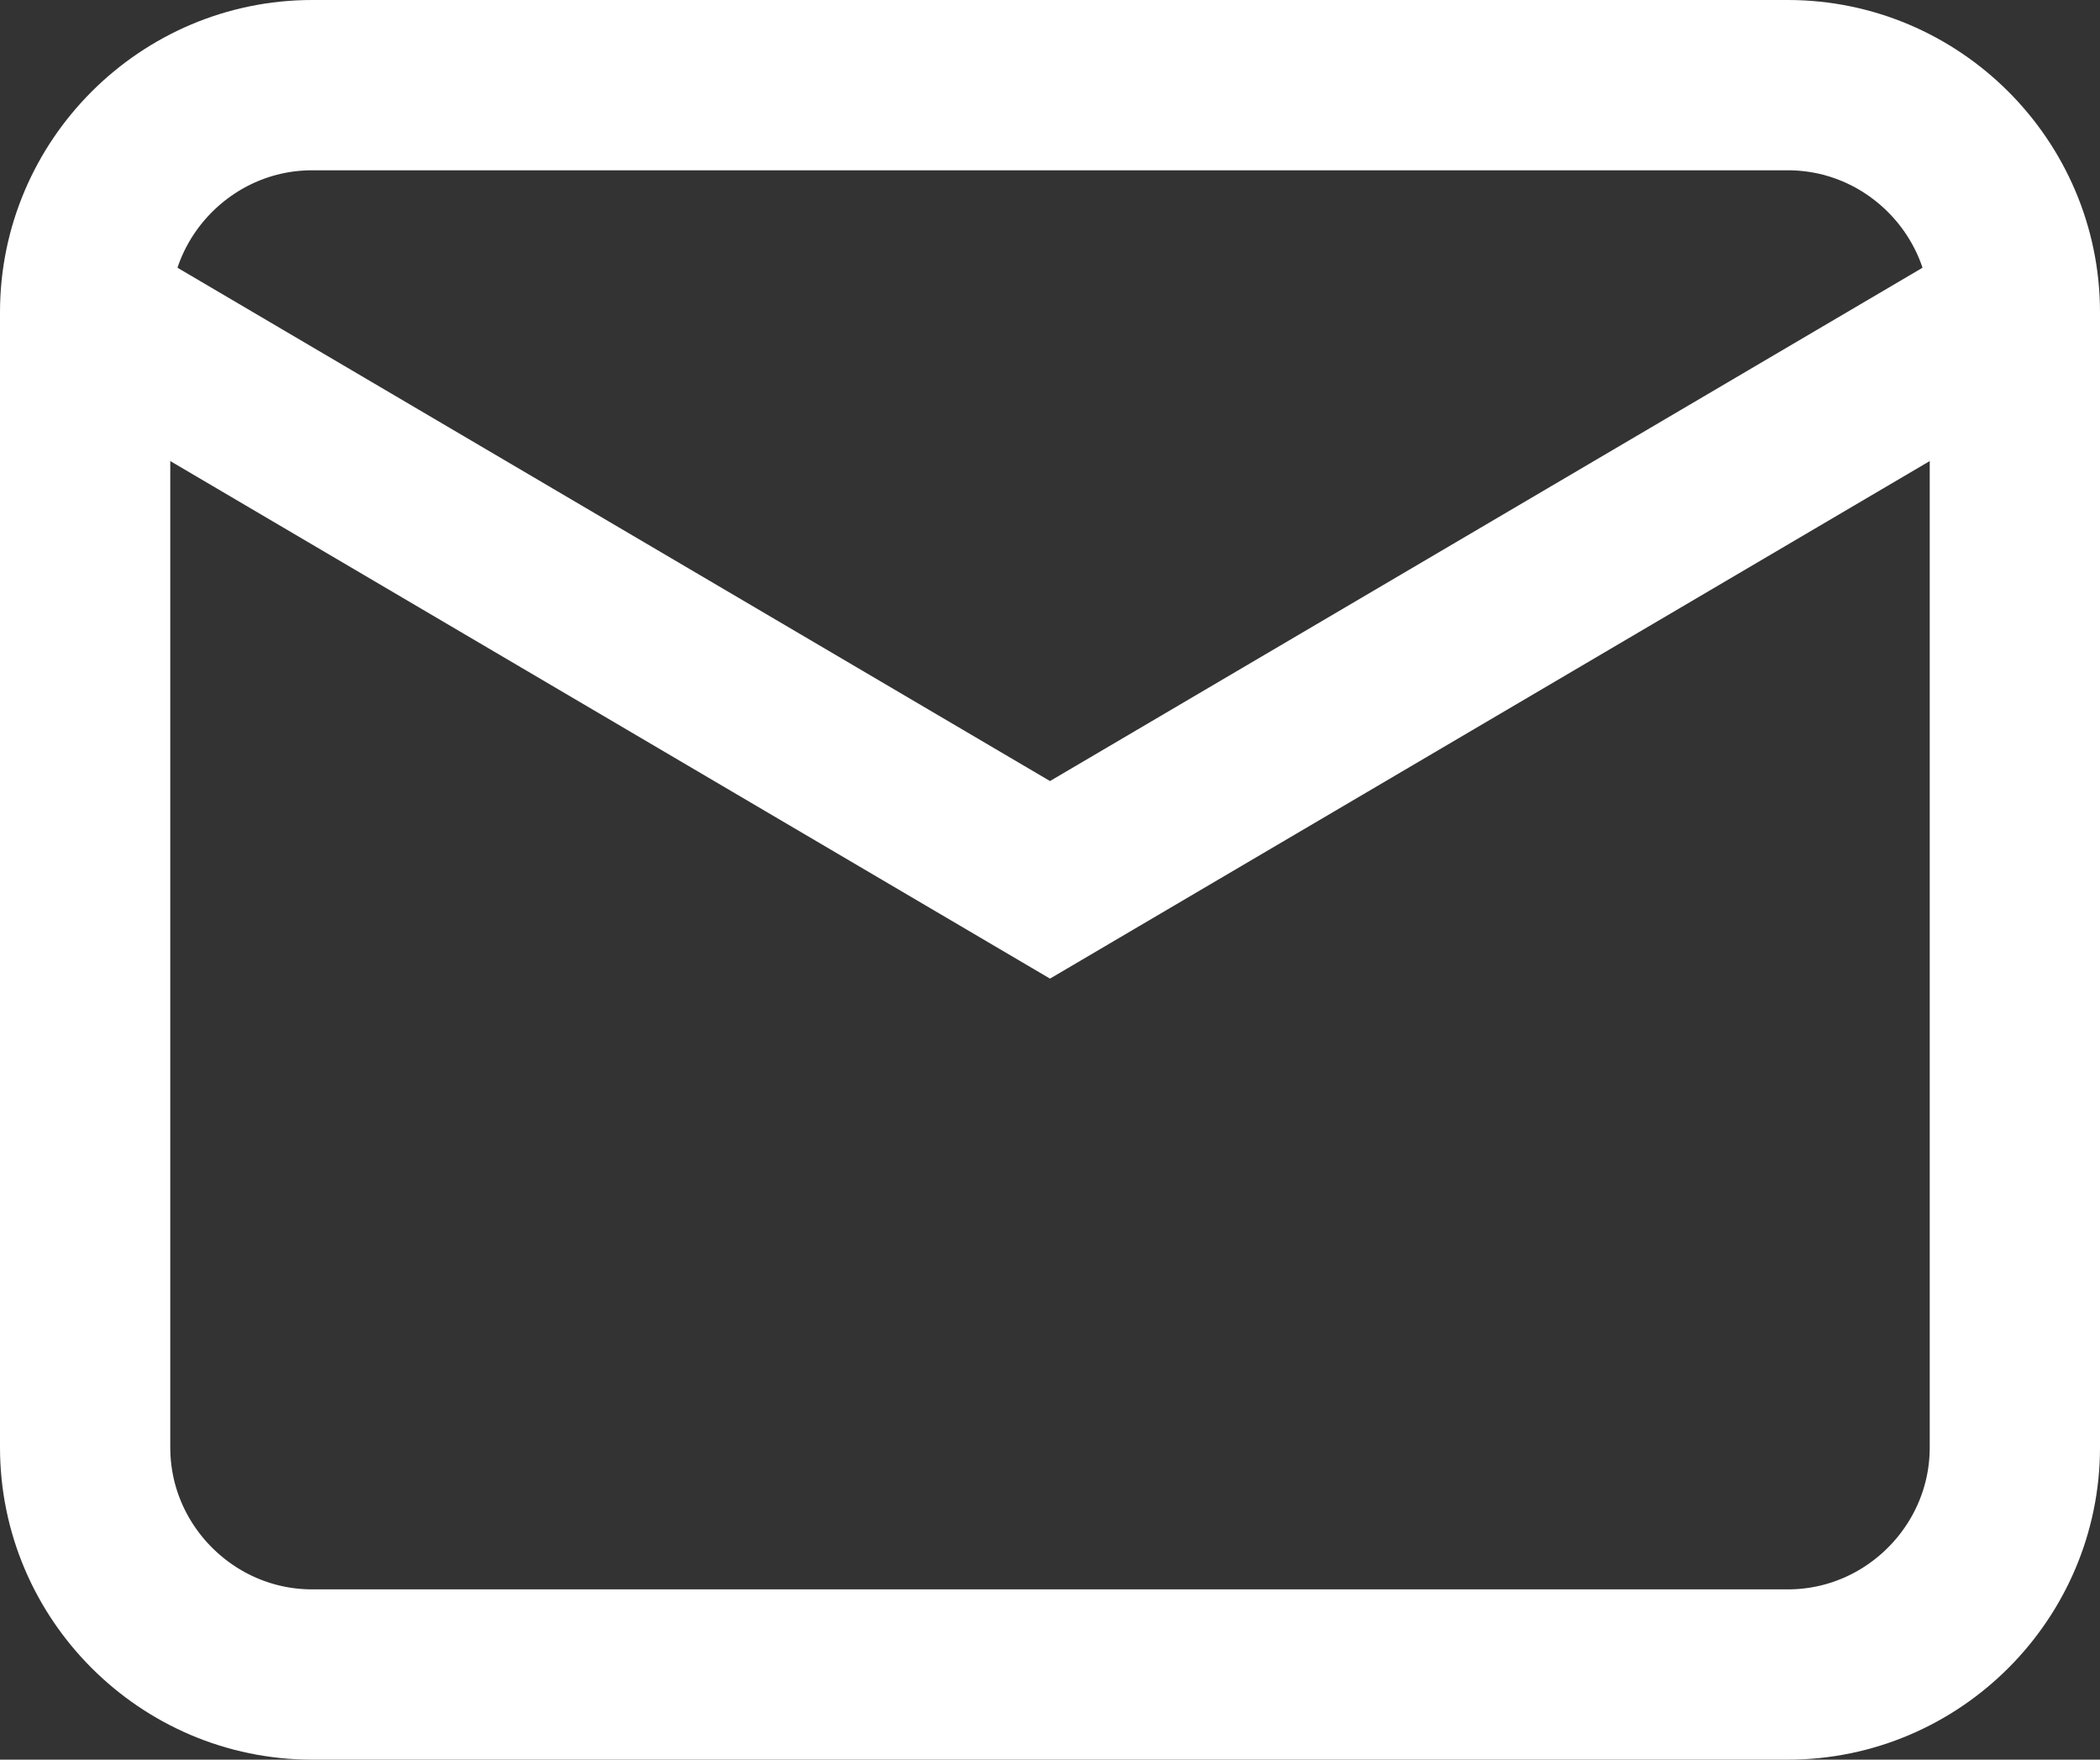
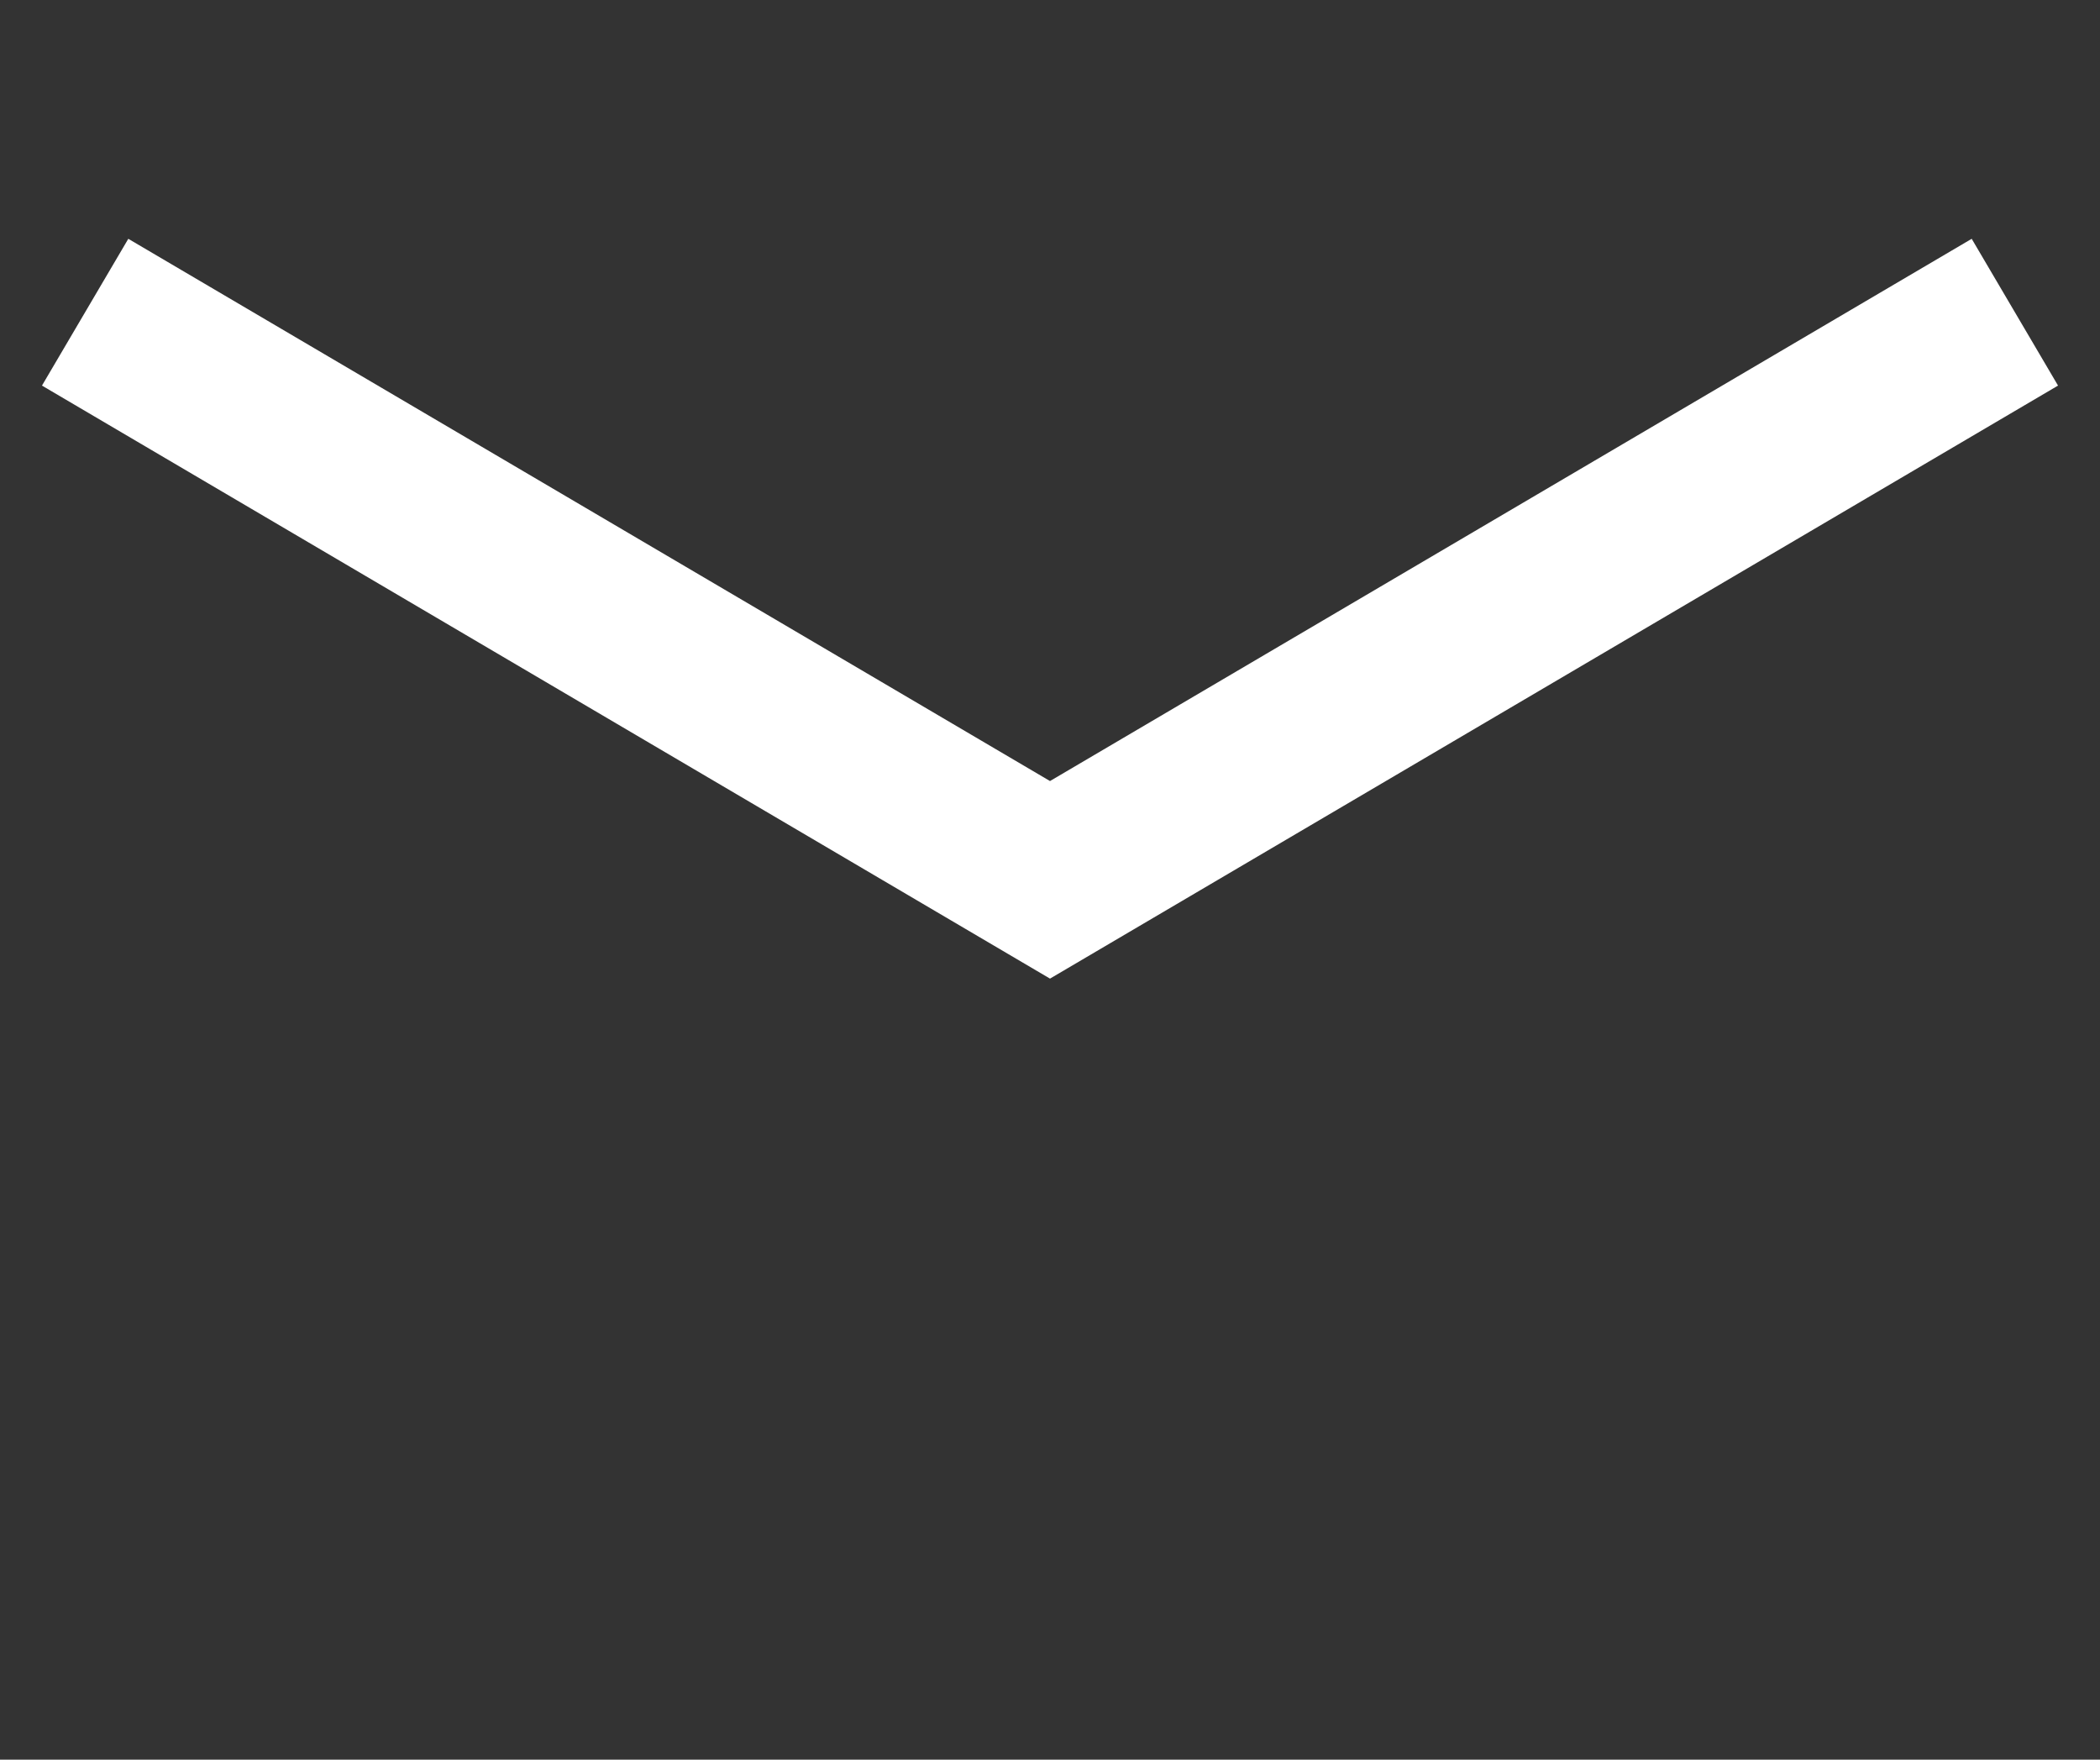
<svg xmlns="http://www.w3.org/2000/svg" viewBox="0 0 37 31" xml:space="preserve">
  <rect x="0" y="0" width="37" height="31" fill="#333333" stroke="none" />
  <style>.st0{fill:none;stroke:#fff;stroke-width:3;stroke-miterlimit:10}</style>
-   <path class="st0" d="M31.5 29.5h-26c-2.2 0-4-1.8-4-4v-20c0-2.2 1.8-4 4-4h26c2.2 0 4 1.8 4 4v20c0 2.2-1.8 4-4 4z" />
  <path class="st0" d="M1.5 5.5l17 10 17-10" />
</svg>